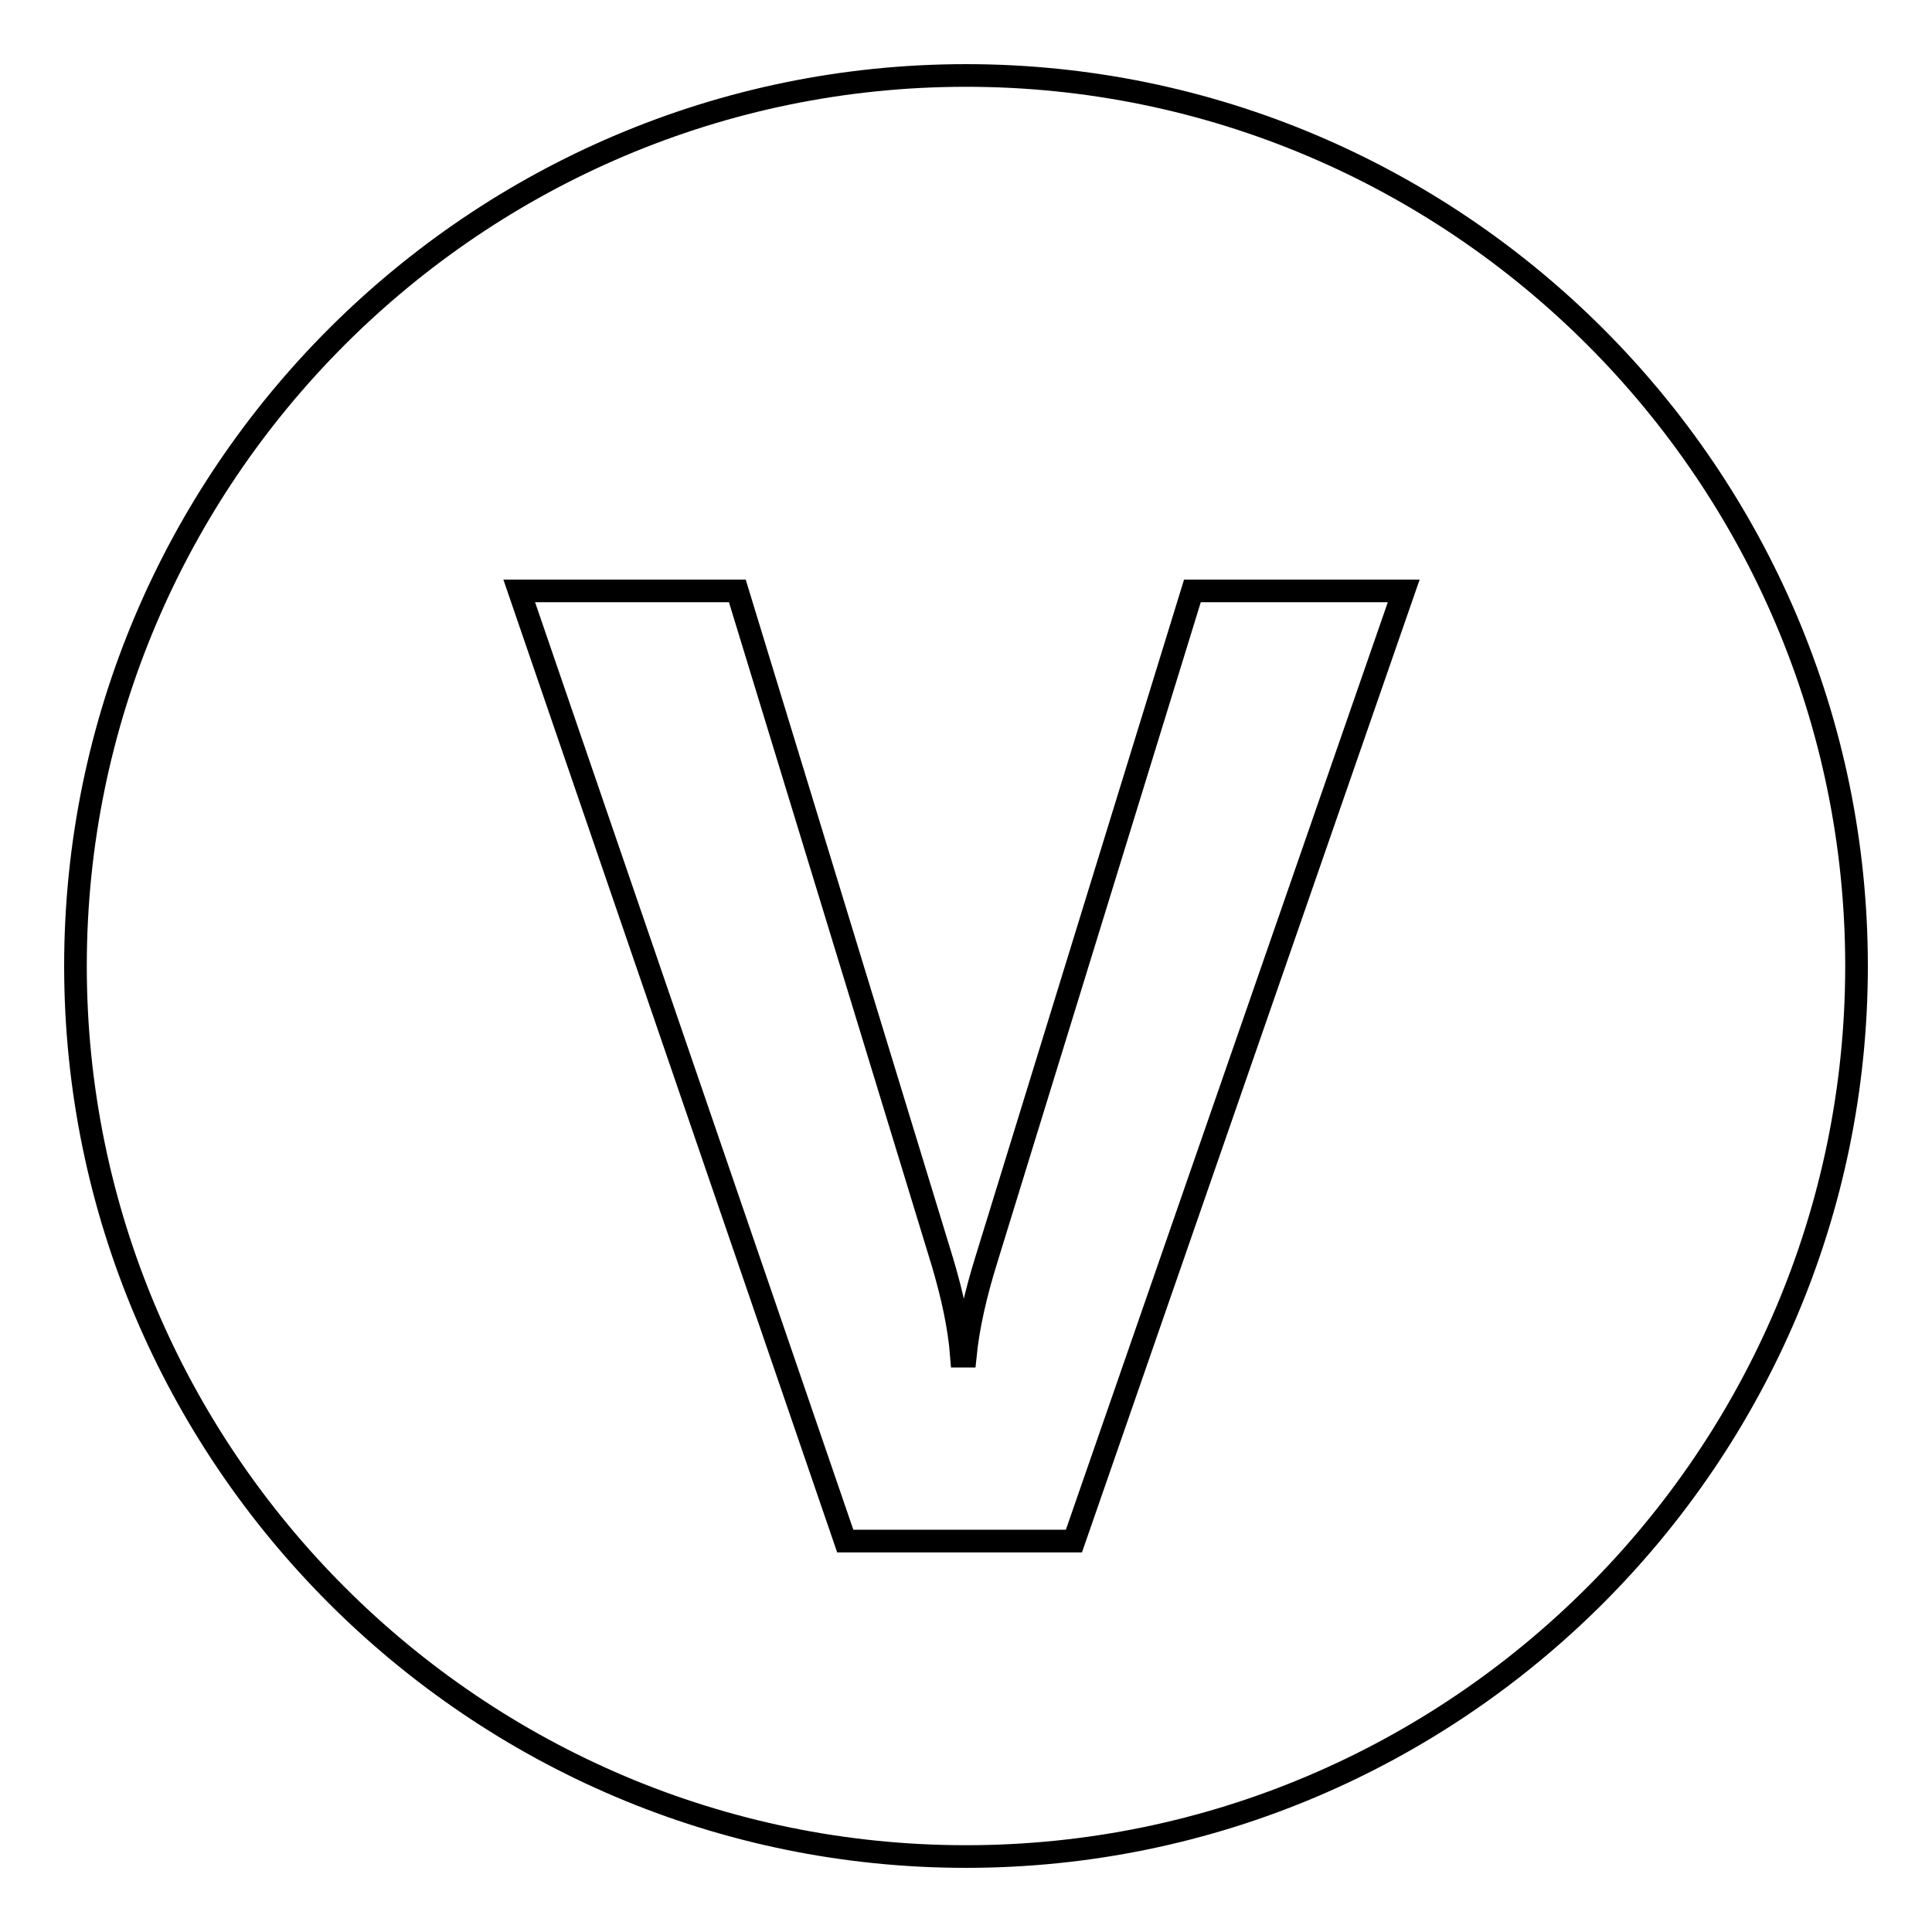
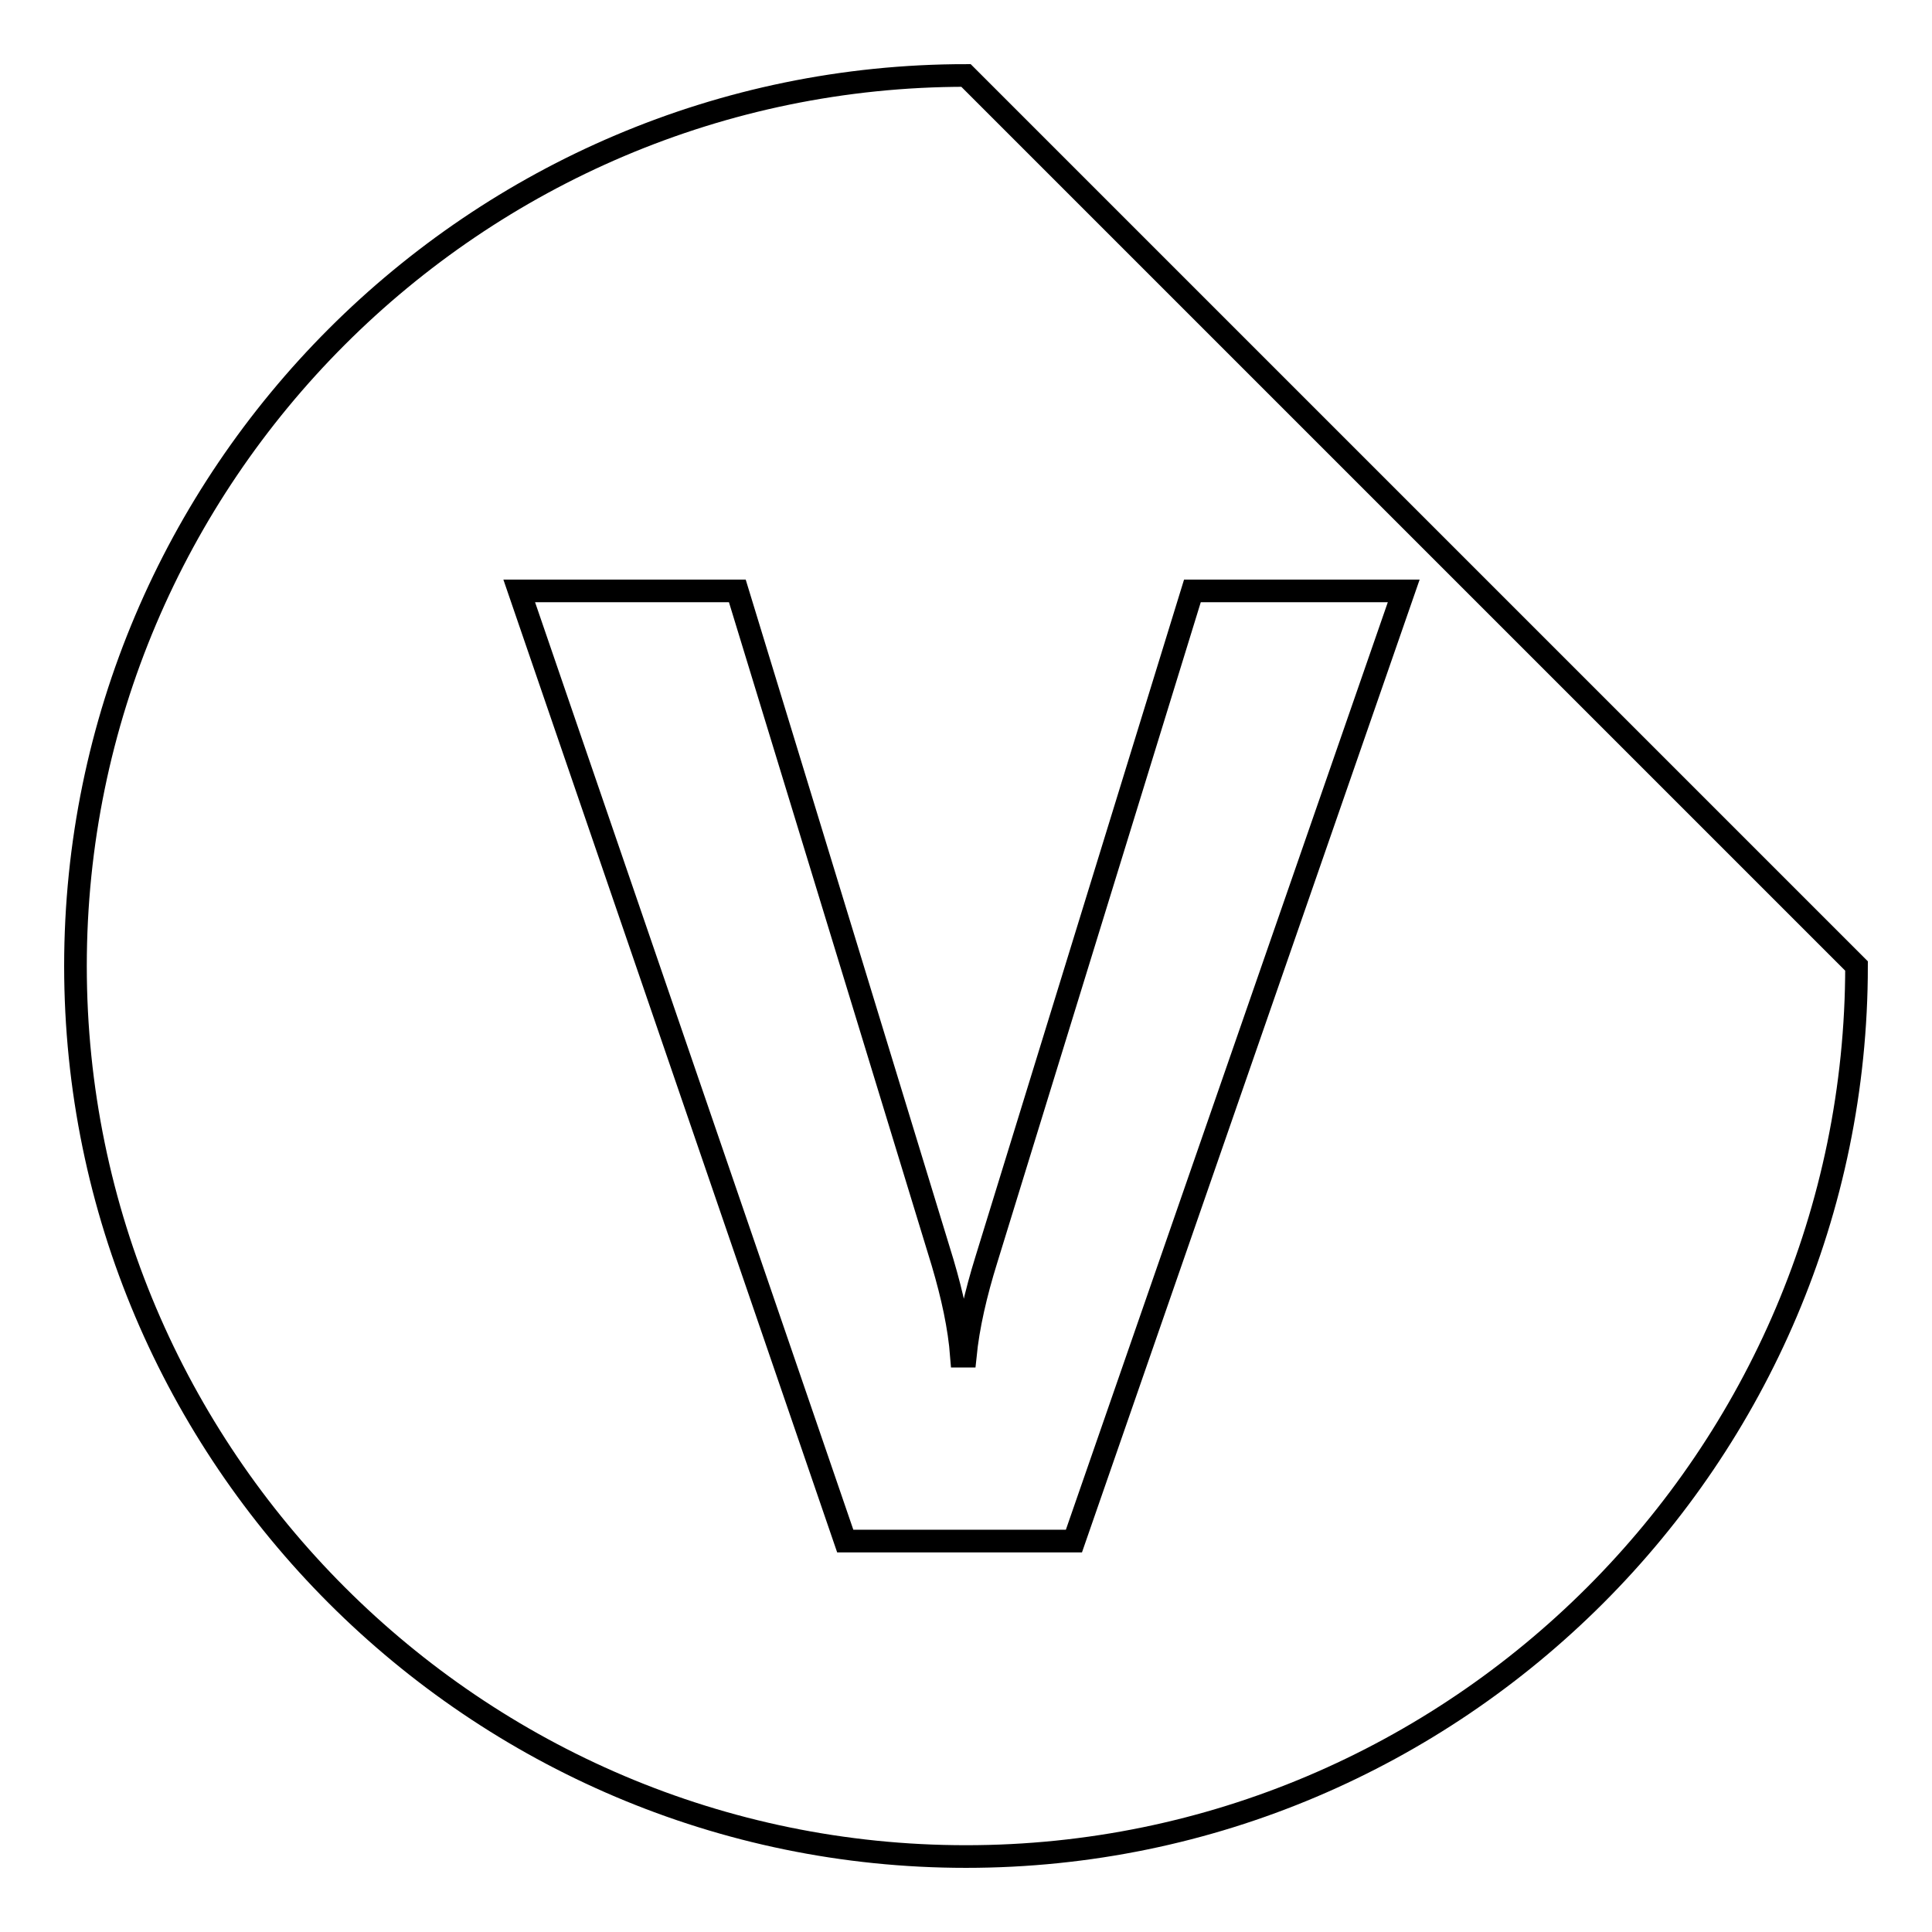
<svg xmlns="http://www.w3.org/2000/svg" version="1.1" x="0px" y="0px" viewBox="0 0 256 256" enable-background="new 0 0 256 256" xml:space="preserve">
  <g>
    <g>
-       <path stroke-width="3" fill-opacity="0" stroke="#000000" d="M128,10C63,10,10,63,10,128s53,118,118,118s118-53,118-118S193,10,128,10z M142.3,204.2h-30.3L68.8,78.3h28.9l27.2,89c1.3,4.4,2.2,8.5,2.5,12.4h0.5c0.4-4,1.4-8.3,2.8-12.8L158,78.3H186L142.3,204.2z" />
+       <path stroke-width="3" fill-opacity="0" stroke="#000000" d="M128,10C63,10,10,63,10,128s53,118,118,118s118-53,118-118z M142.3,204.2h-30.3L68.8,78.3h28.9l27.2,89c1.3,4.4,2.2,8.5,2.5,12.4h0.5c0.4-4,1.4-8.3,2.8-12.8L158,78.3H186L142.3,204.2z" />
    </g>
  </g>
</svg>